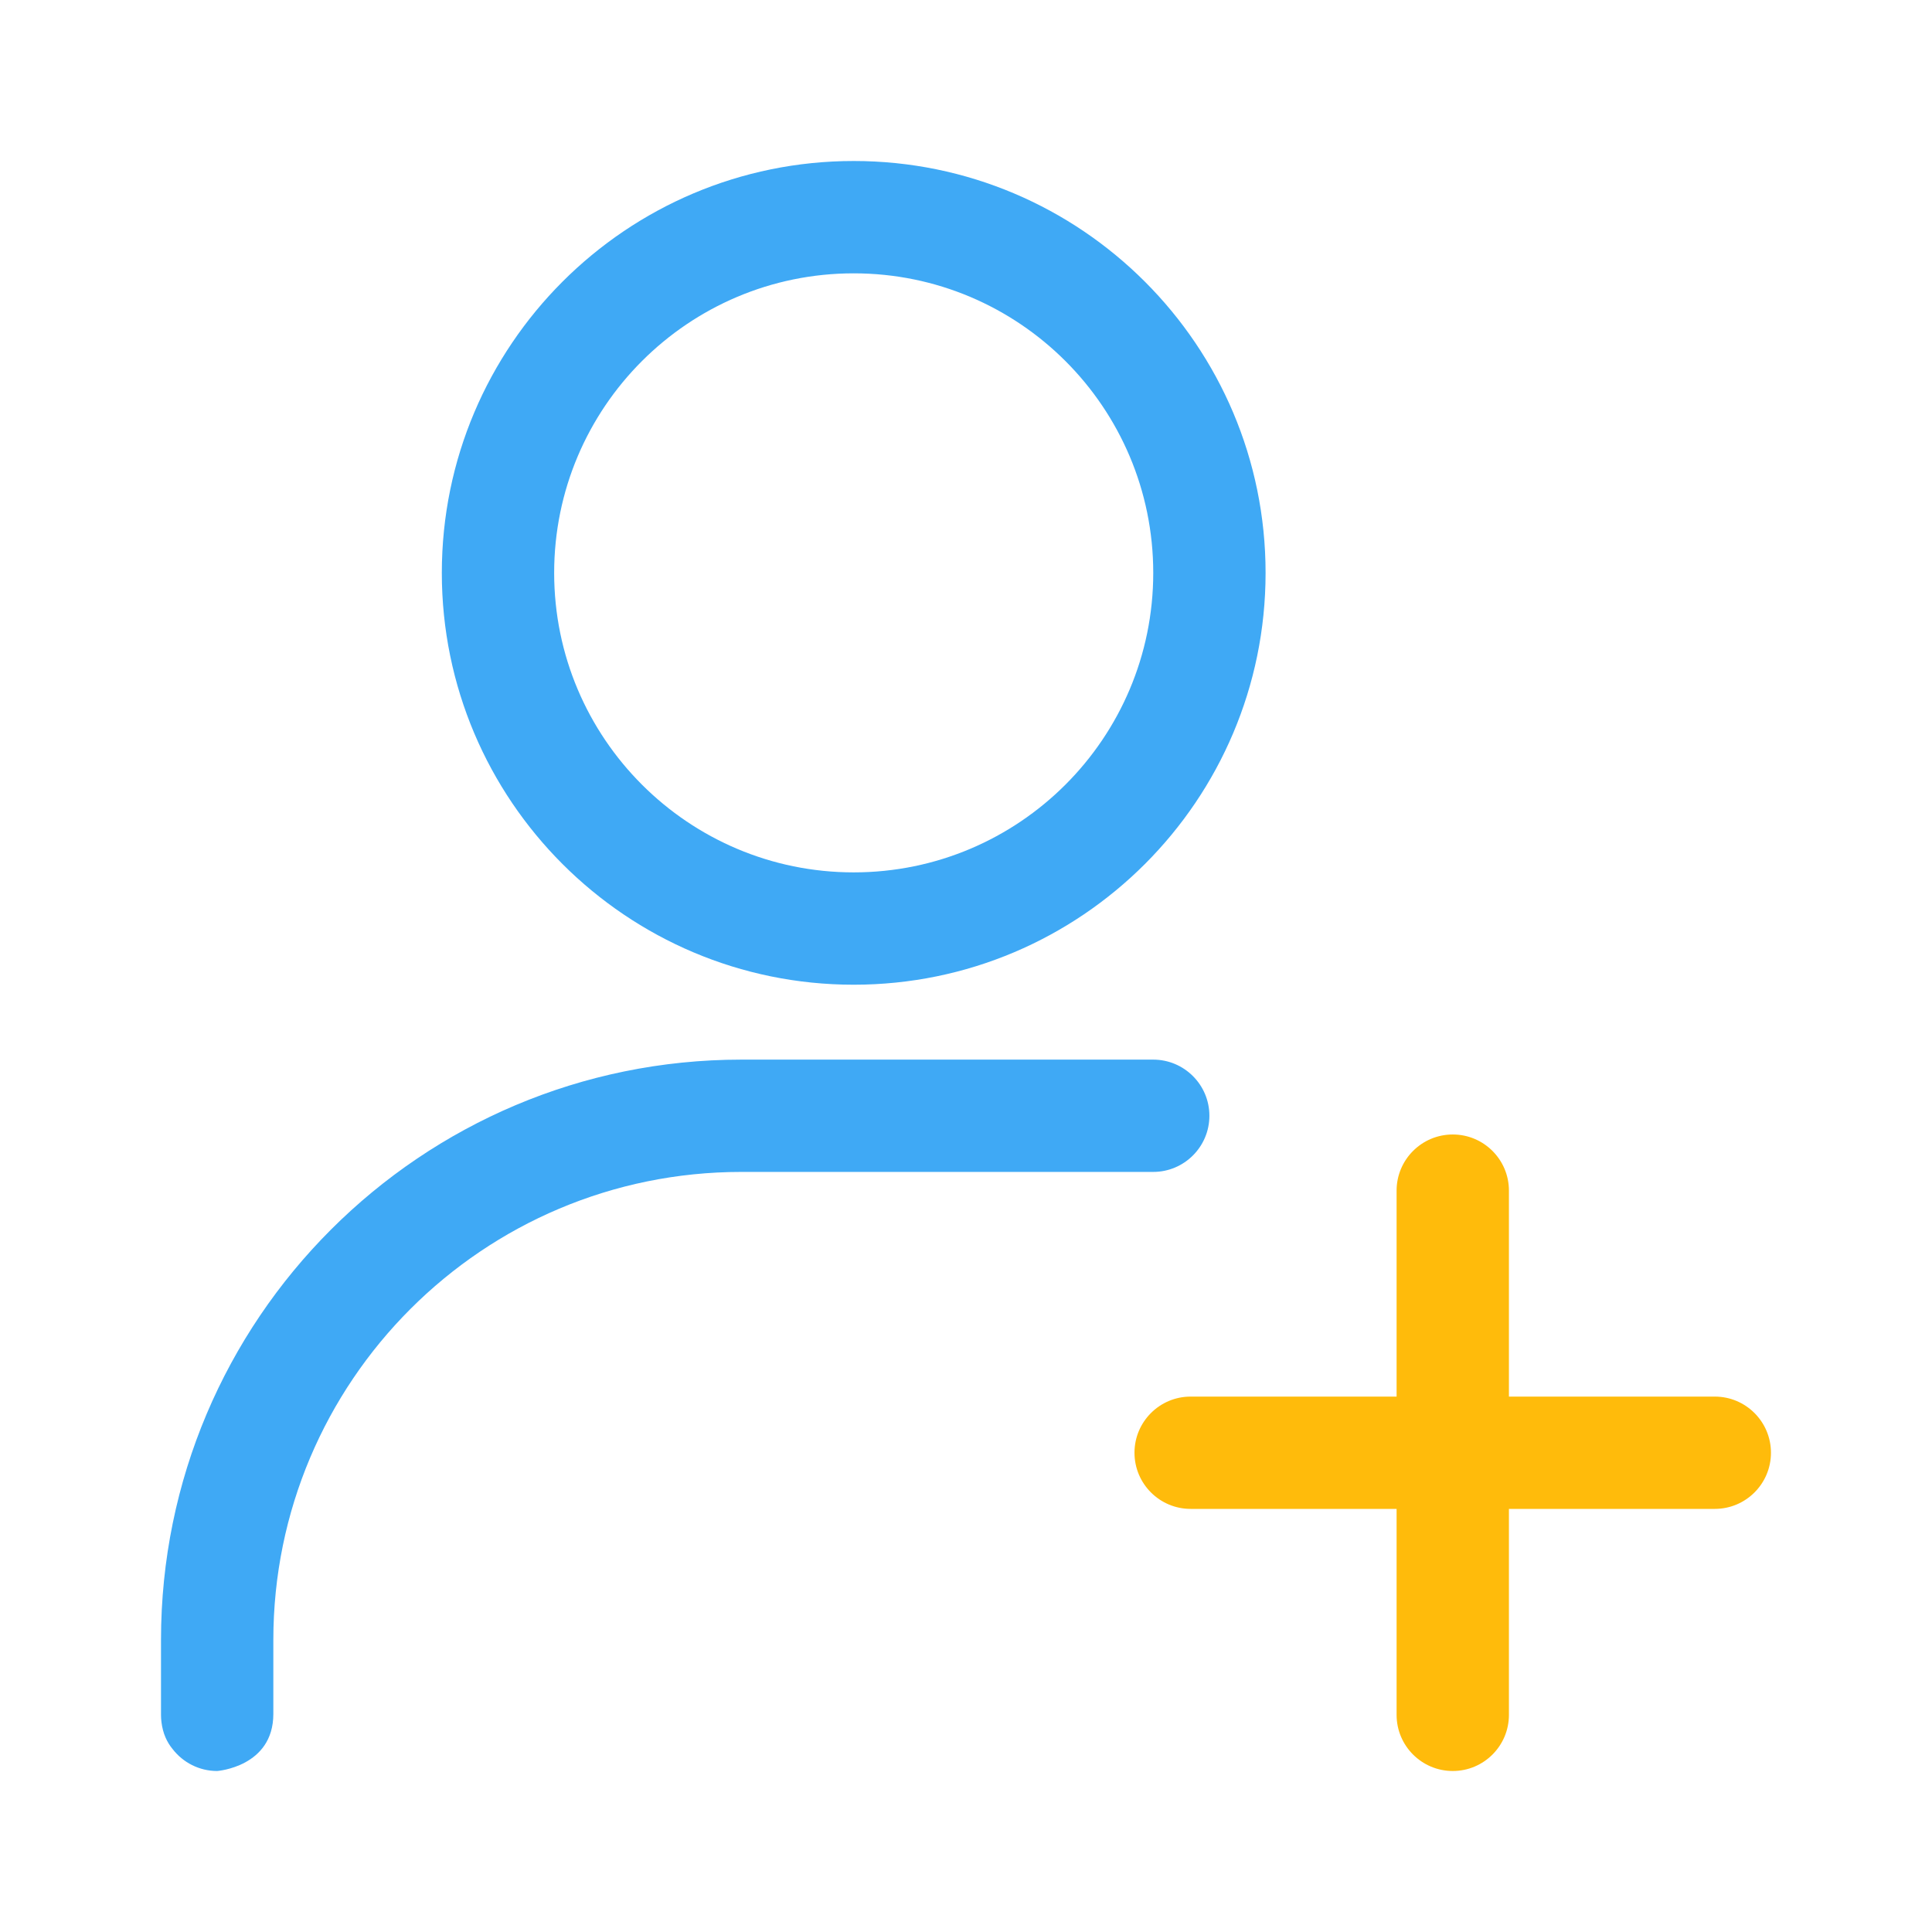
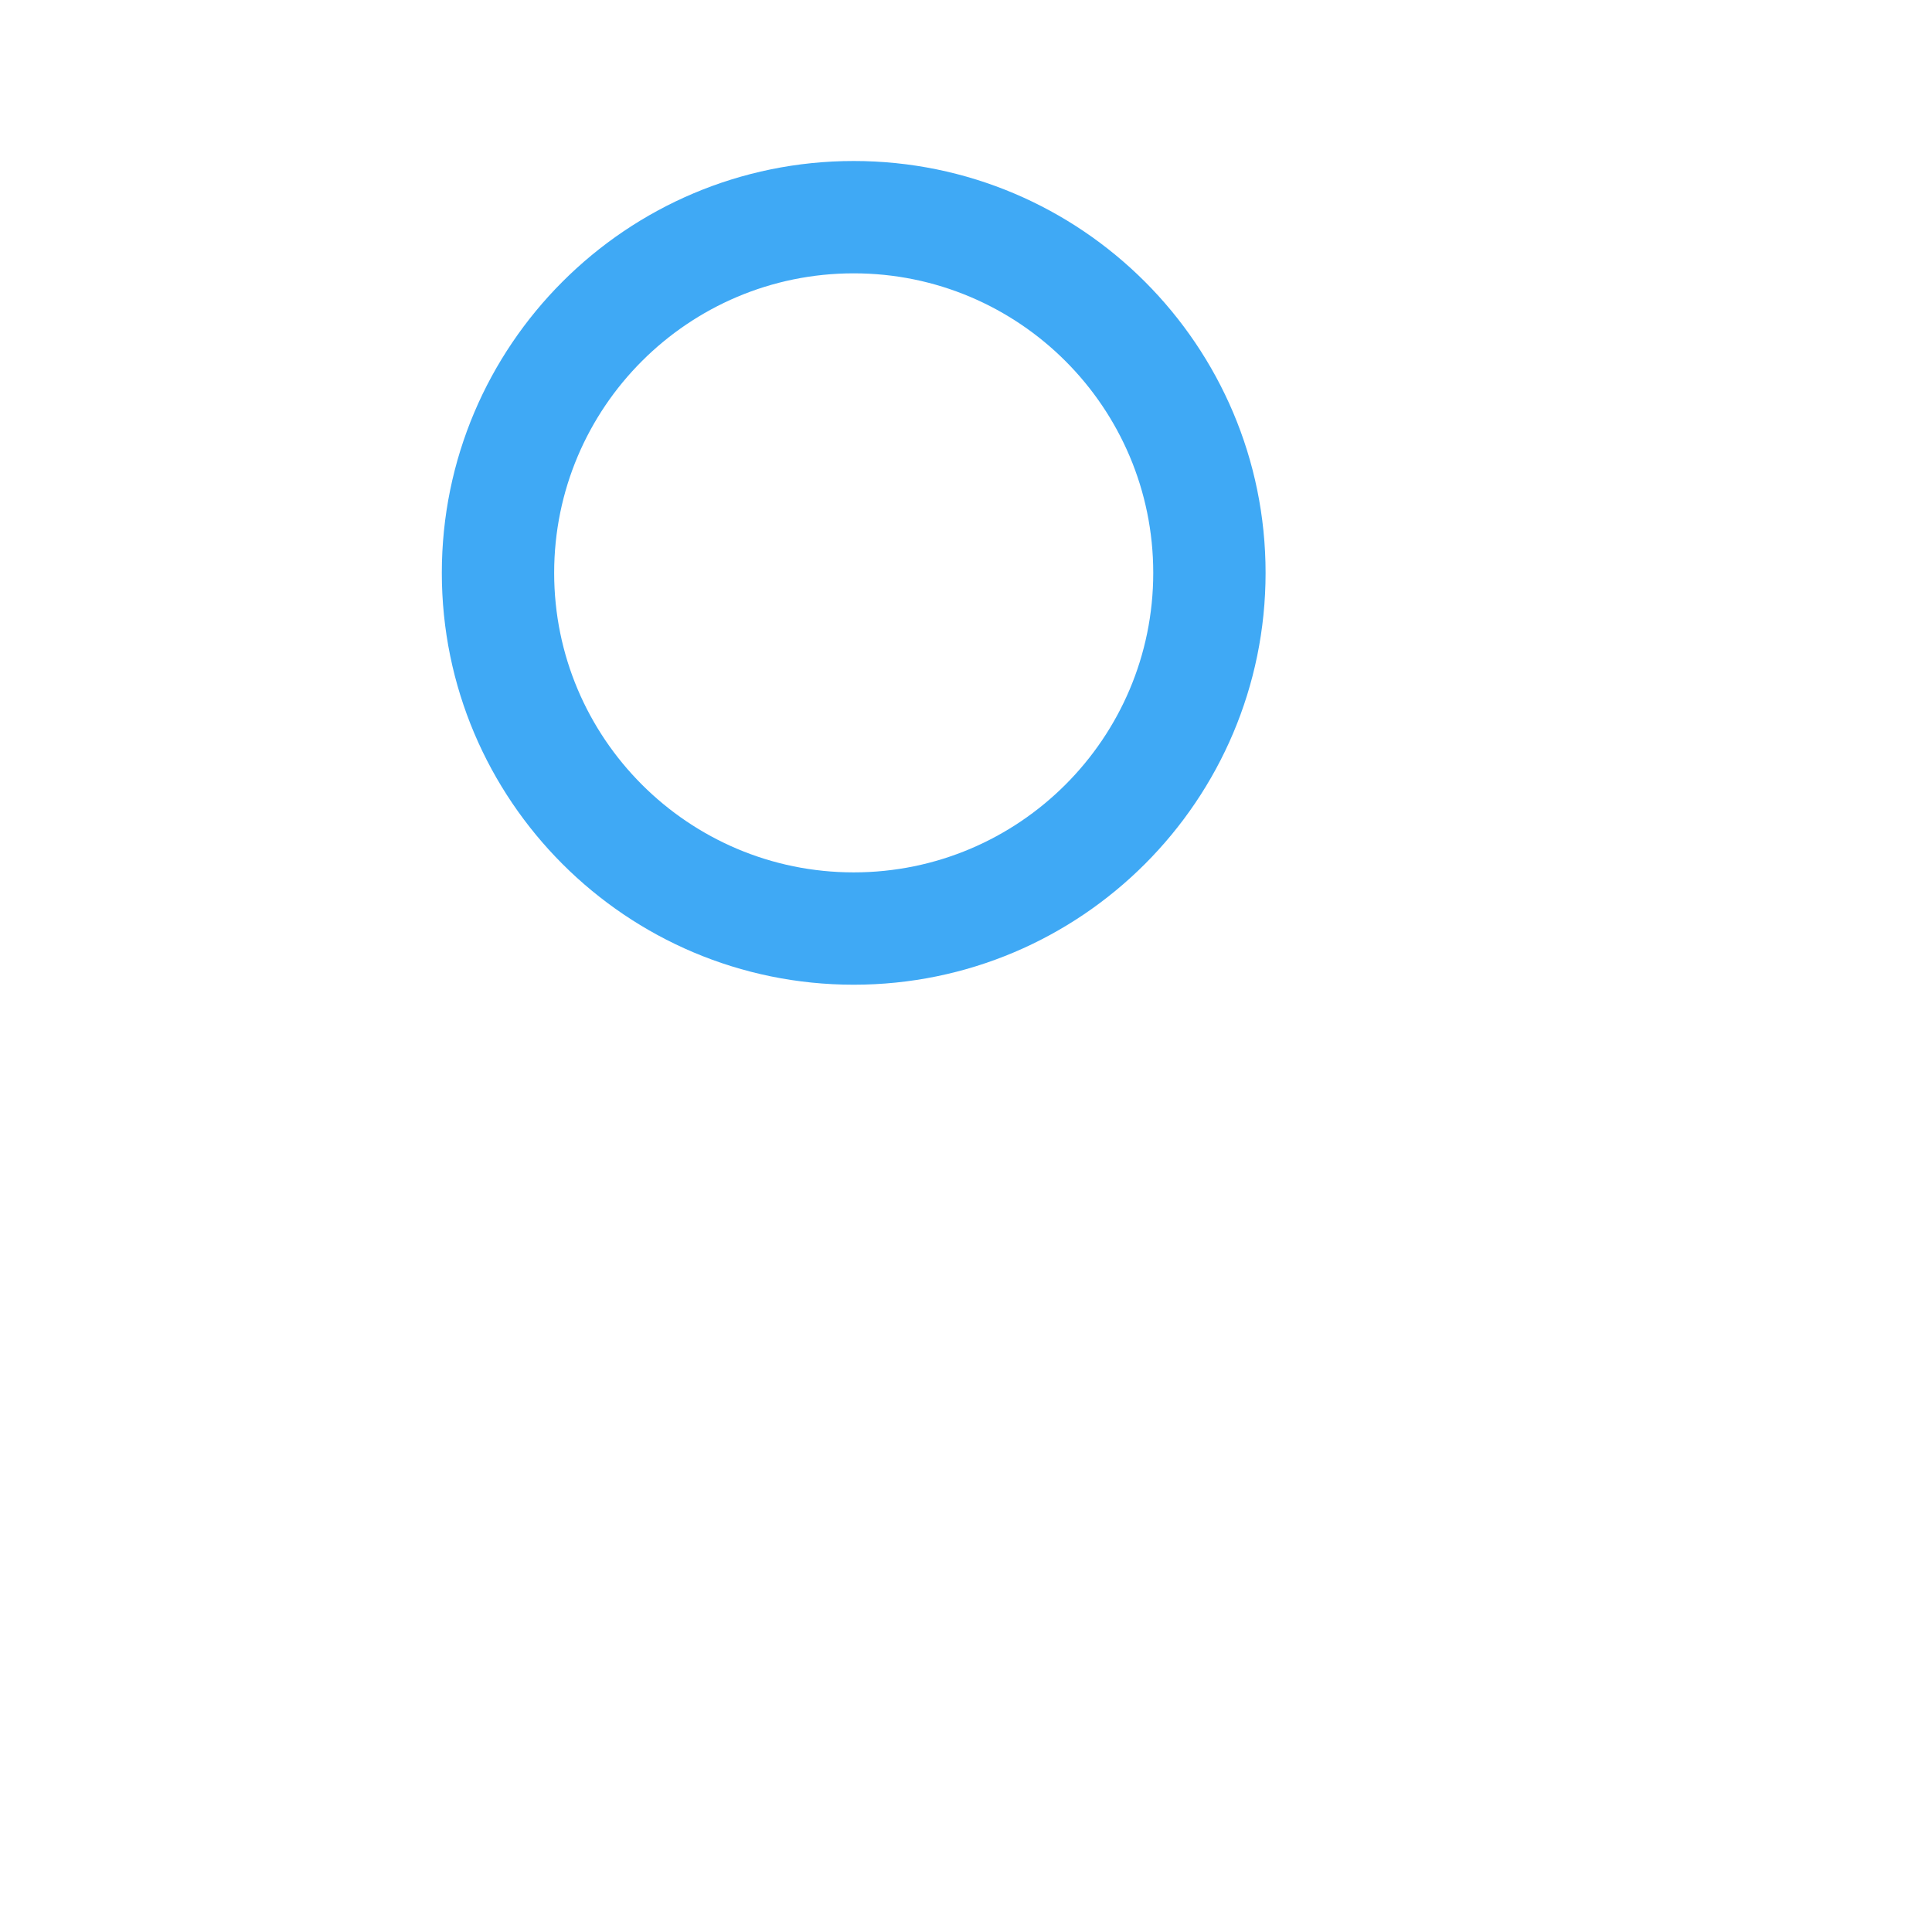
<svg xmlns="http://www.w3.org/2000/svg" width="48" height="48" viewBox="0 0 48 48" fill="none">
-   <path fill-rule="evenodd" clip-rule="evenodd" d="M34.698 29.581C34.698 28.811 35.323 28.186 36.094 28.186C36.864 28.186 37.489 28.811 37.489 29.581V42.605C37.489 43.375 36.864 44 36.094 44C35.323 44 34.698 43.375 34.698 42.605V29.581Z" fill="#FFBB0B" />
-   <path fill-rule="evenodd" clip-rule="evenodd" d="M29.581 37.488C28.811 37.488 28.186 36.863 28.186 36.093C28.186 35.323 28.811 34.698 29.581 34.698H42.604C43.374 34.698 43.999 35.323 43.999 36.093C43.999 36.863 43.374 37.488 42.604 37.488H29.581Z" fill="#FFBB0B" />
  <path fill-rule="evenodd" clip-rule="evenodd" d="M21.21 4C26.858 4 31.443 8.584 31.443 14.233C31.443 19.881 26.858 24.465 21.21 24.465C15.562 24.465 10.977 19.881 10.977 14.233C10.977 8.584 15.562 4 21.21 4ZM21.21 6.791C17.102 6.791 13.768 10.125 13.768 14.233C13.768 18.34 17.102 21.674 21.21 21.674C25.318 21.674 28.652 18.34 28.652 14.233C28.652 10.125 25.318 6.791 21.21 6.791Z" fill="#3FA9F5" />
-   <path fill-rule="evenodd" clip-rule="evenodd" d="M5.395 44C4.947 44 4.547 43.788 4.29 43.457C4.151 43.289 4.045 43.07 4.011 42.781C4.004 42.726 4 42.666 4 42.605C4 42.597 4 42.59 4 42.582V40.744C4 32.781 10.456 26.326 18.419 26.326H28.651C29.421 26.326 30.047 26.951 30.047 27.721C30.047 28.491 29.421 29.116 28.651 29.116H18.419C11.996 29.116 6.791 34.322 6.791 40.744V42.582C6.791 43.9 5.395 44 5.395 44Z" fill="#3FA9F5" />
</svg>